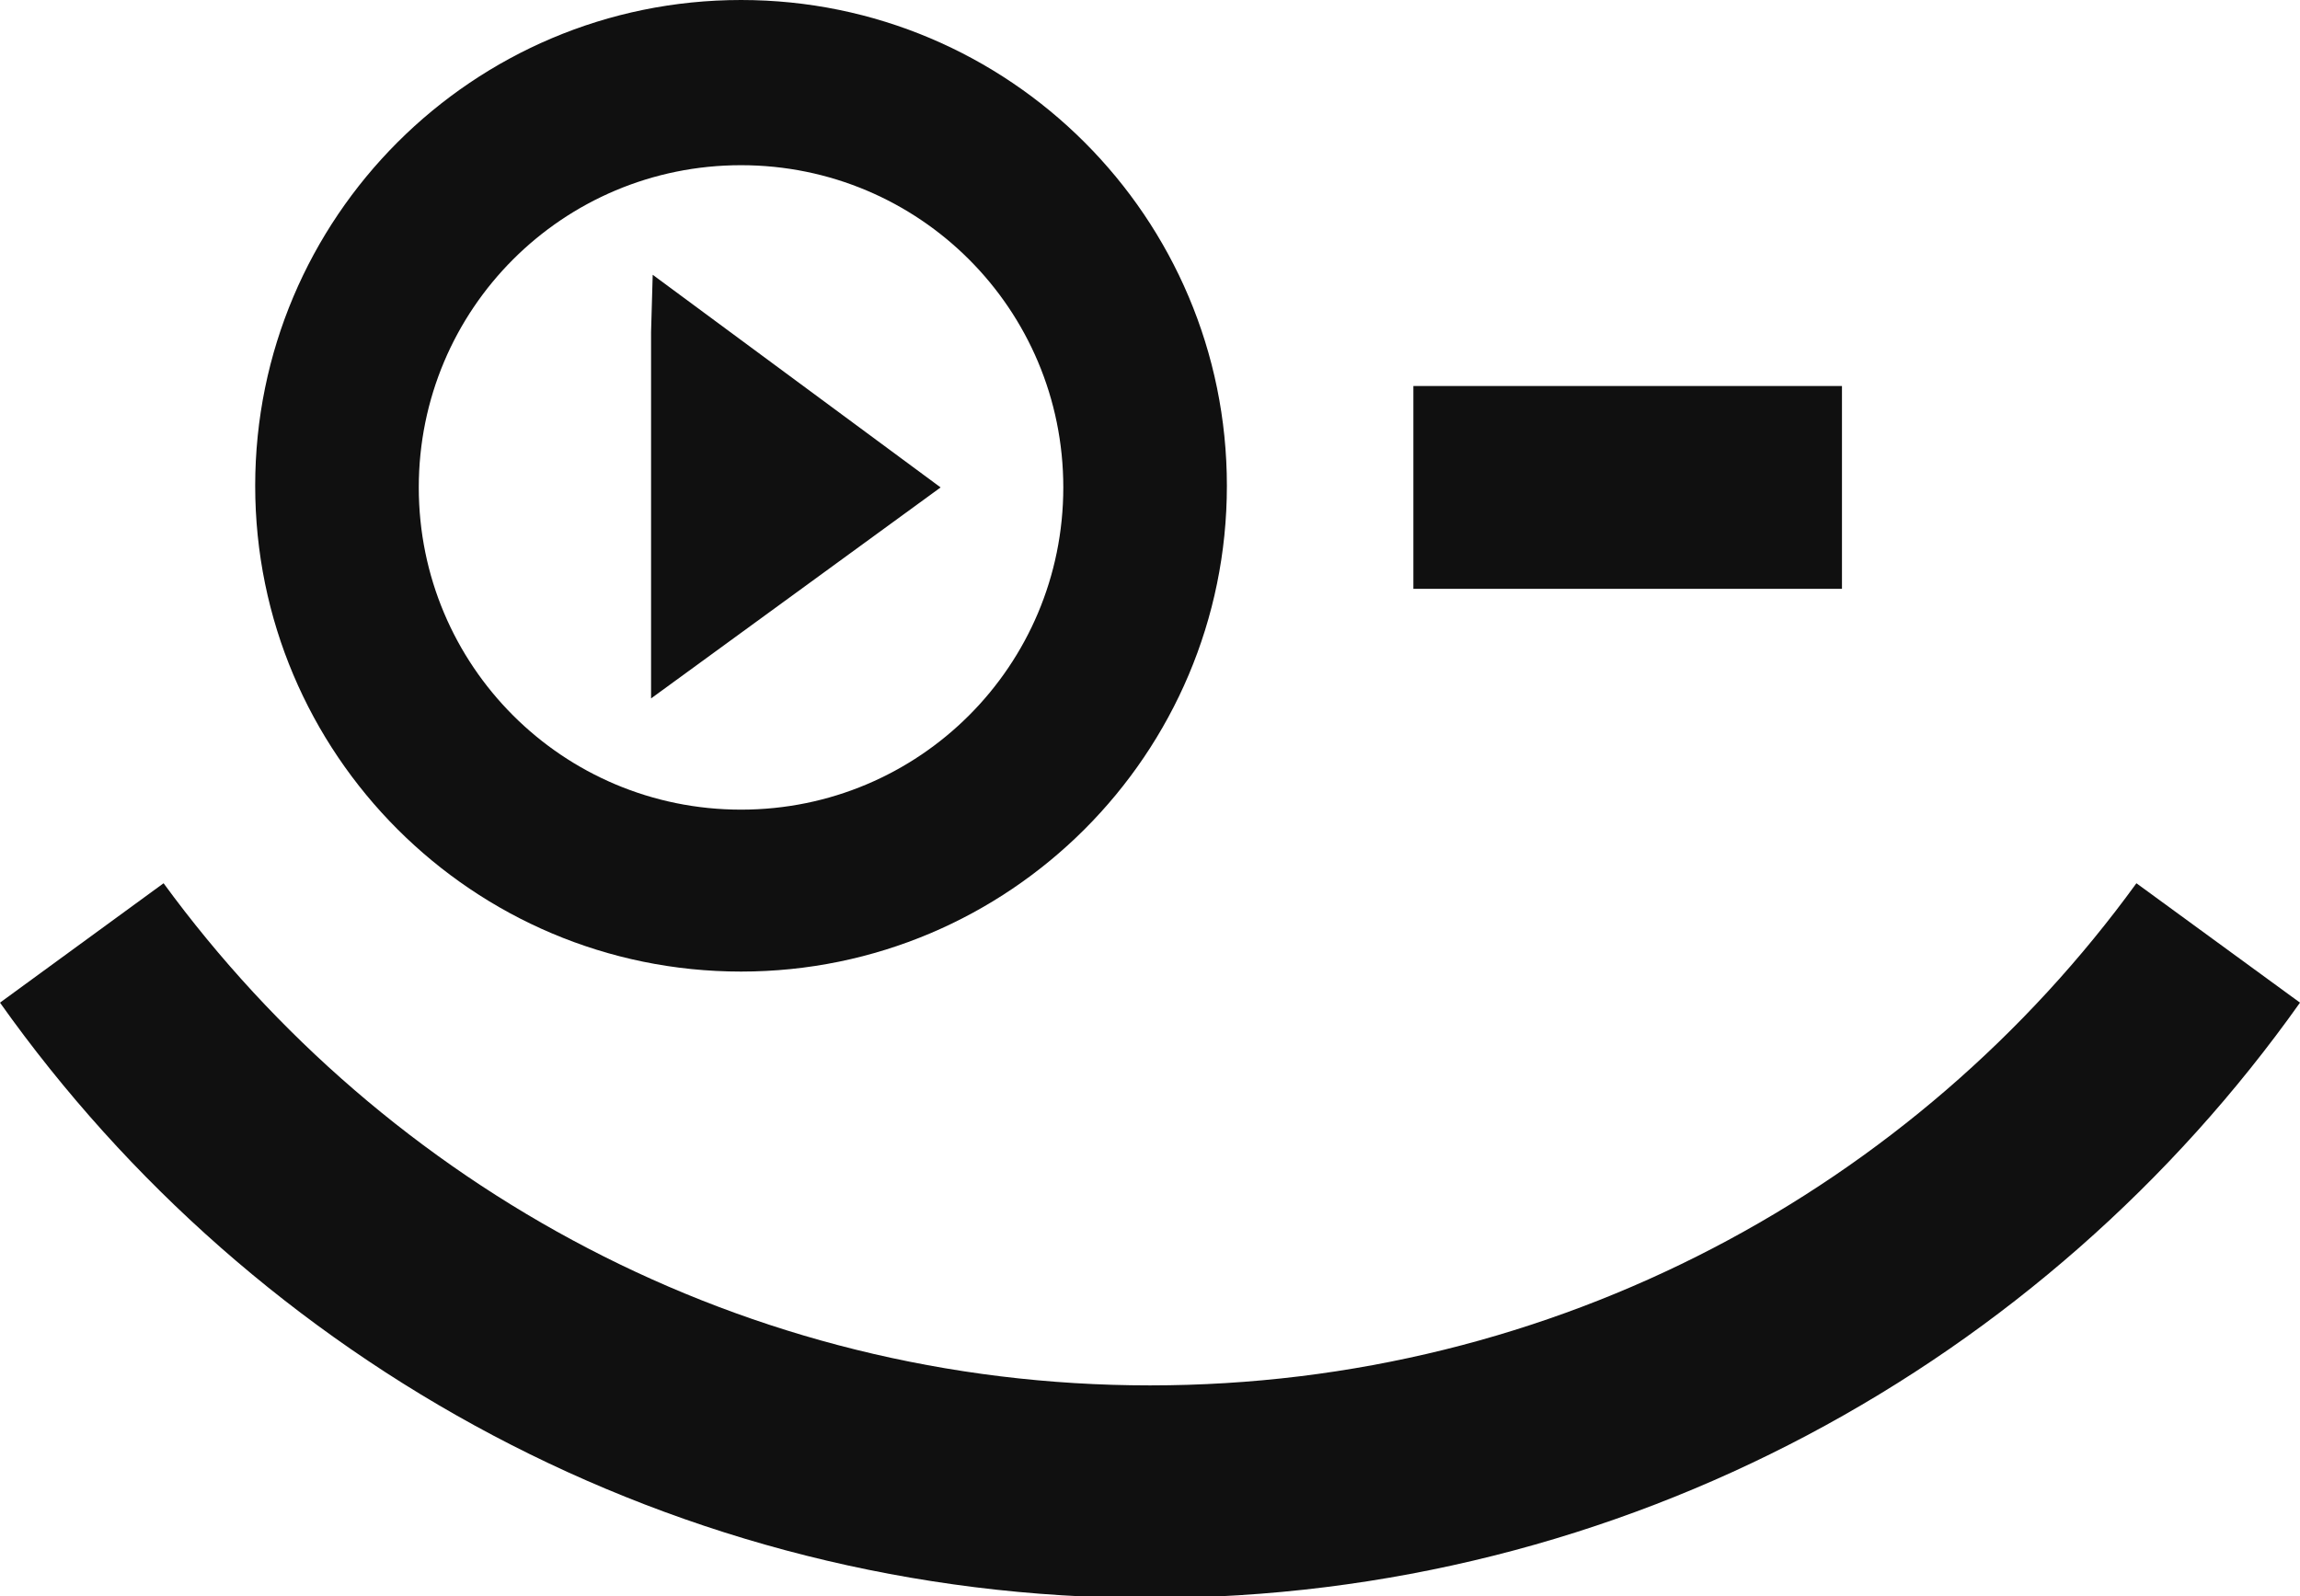
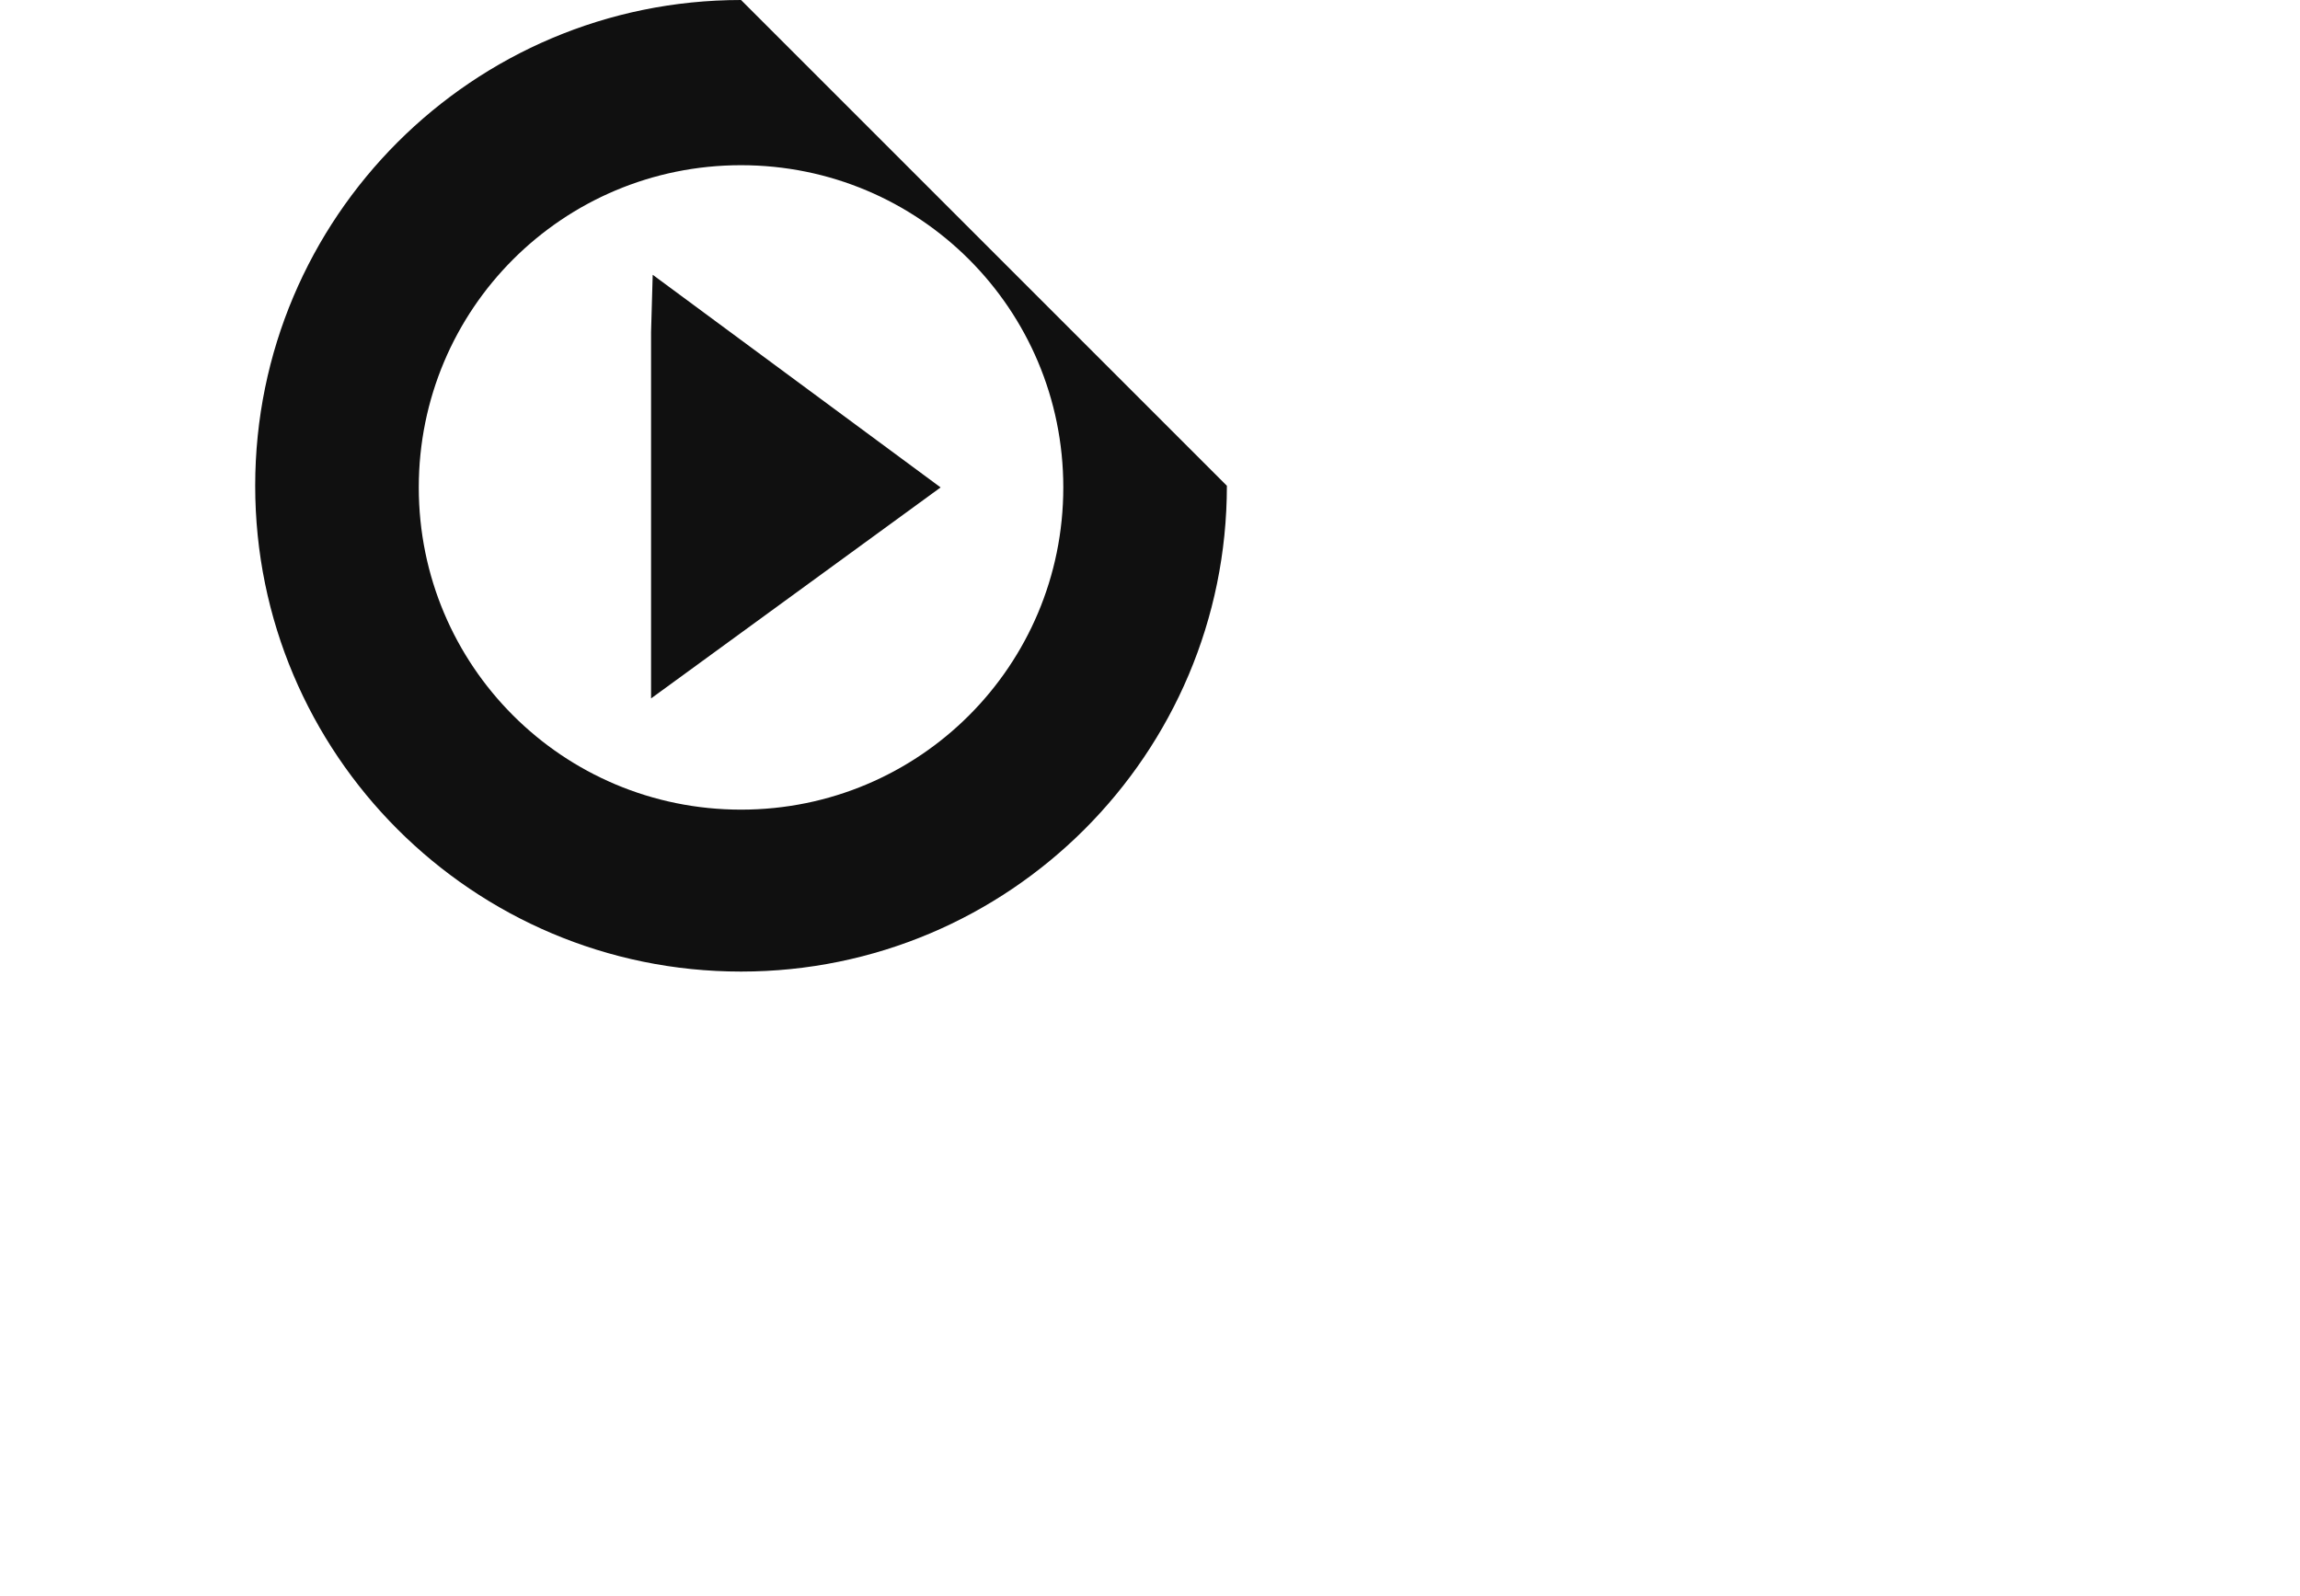
<svg xmlns="http://www.w3.org/2000/svg" version="1.1" viewBox="0 0 140.6 97.6">
  <defs>
    <style>
      .cls-1 {
        fill: #101010;
      }
    </style>
  </defs>
  <g>
    <g id="Camada_1">
      <g>
        <g>
-           <path class="cls-1" d="M45.3,0C28.9,0,15.6,13.3,15.6,29.7s13.3,29.7,29.7,29.7,29.7-13.3,29.7-29.7S61.7,0,45.3,0ZM45.3,49.5c-10.9,0-19.7-8.8-19.7-19.7s8.8-19.7,19.7-19.7,19.7,8.8,19.7,19.7-8.8,19.7-19.7,19.7Z" />
+           <path class="cls-1" d="M45.3,0C28.9,0,15.6,13.3,15.6,29.7s13.3,29.7,29.7,29.7,29.7-13.3,29.7-29.7ZM45.3,49.5c-10.9,0-19.7-8.8-19.7-19.7s8.8-19.7,19.7-19.7,19.7,8.8,19.7,19.7-8.8,19.7-19.7,19.7Z" />
          <polygon class="cls-1" points="57.5 29.8 39.9 16.8 39.8 20.3 39.8 42.7 57.5 29.8" />
        </g>
-         <path class="cls-1" d="M70.3,84.7c-24.8,0-46.7-12.1-60.3-30.7L0,61.3c15.6,22,41.3,36.4,70.3,36.4s54.7-14.4,70.3-36.4l-10-7.3c-13.5,18.6-35.5,30.7-60.3,30.7Z" />
-         <rect class="cls-1" x="86.4" y="23.6" width="26.2" height="12.4" />
      </g>
    </g>
  </g>
</svg>